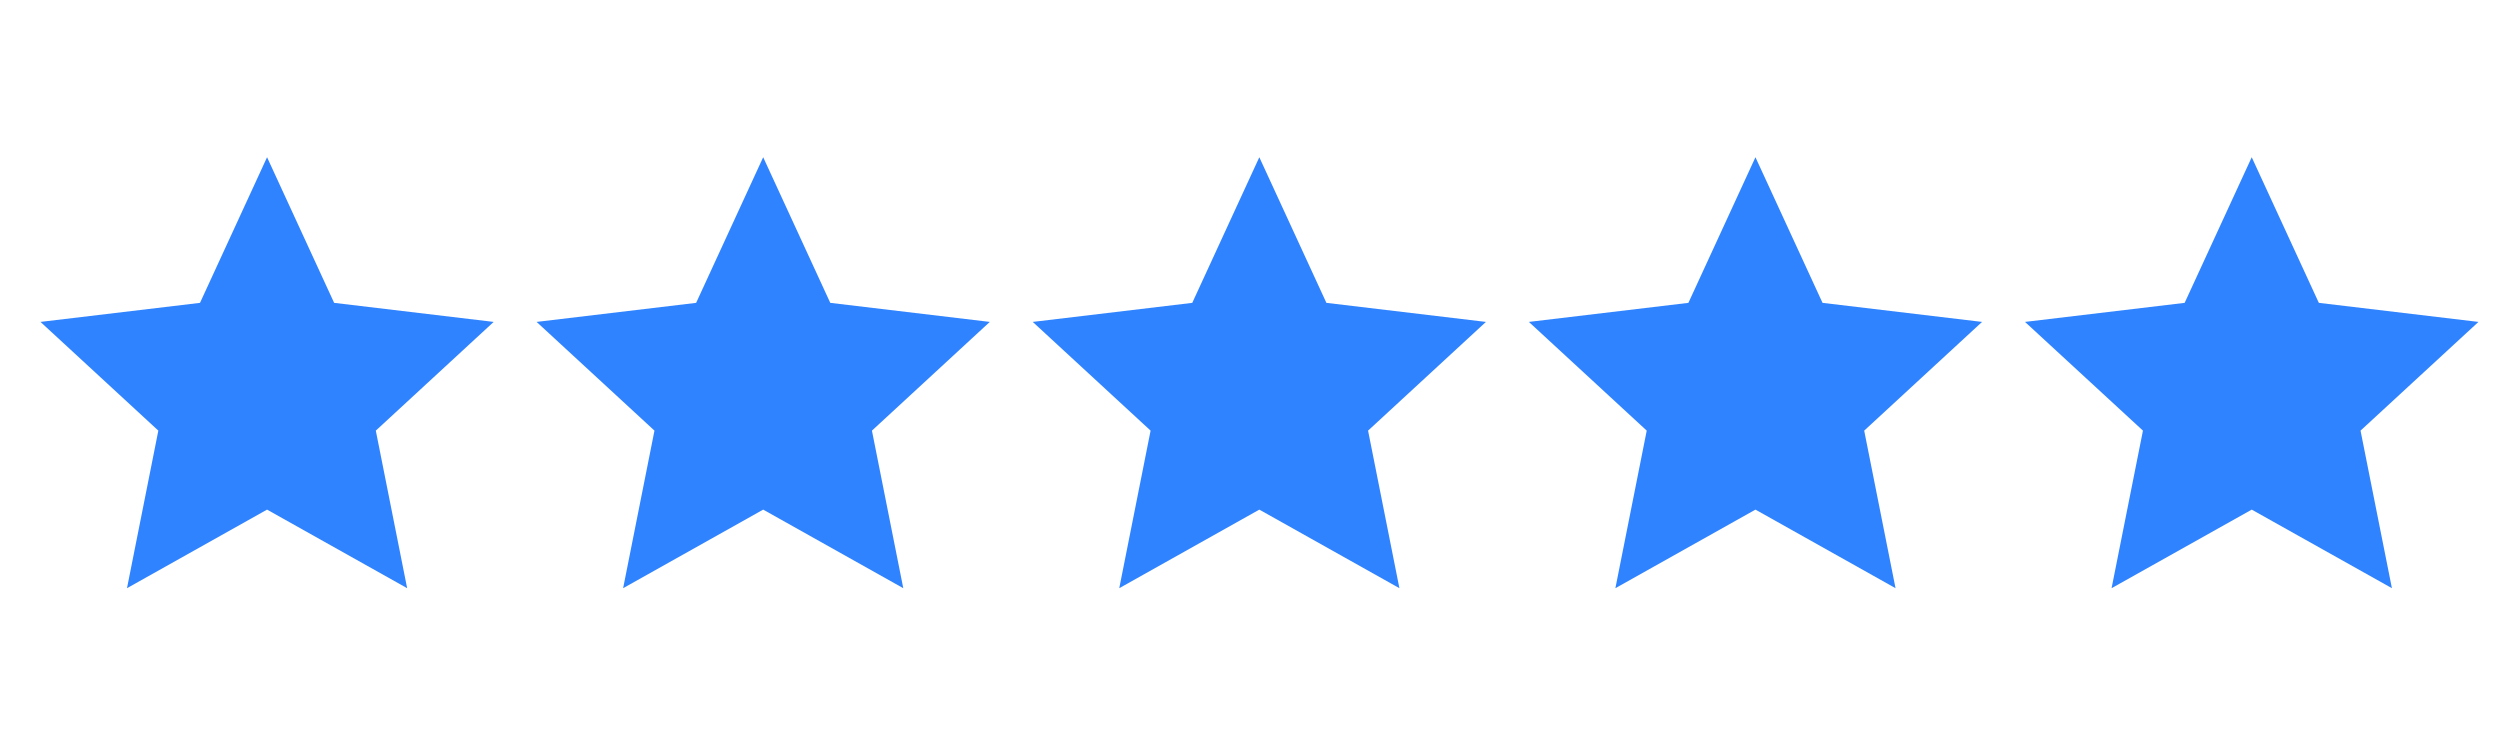
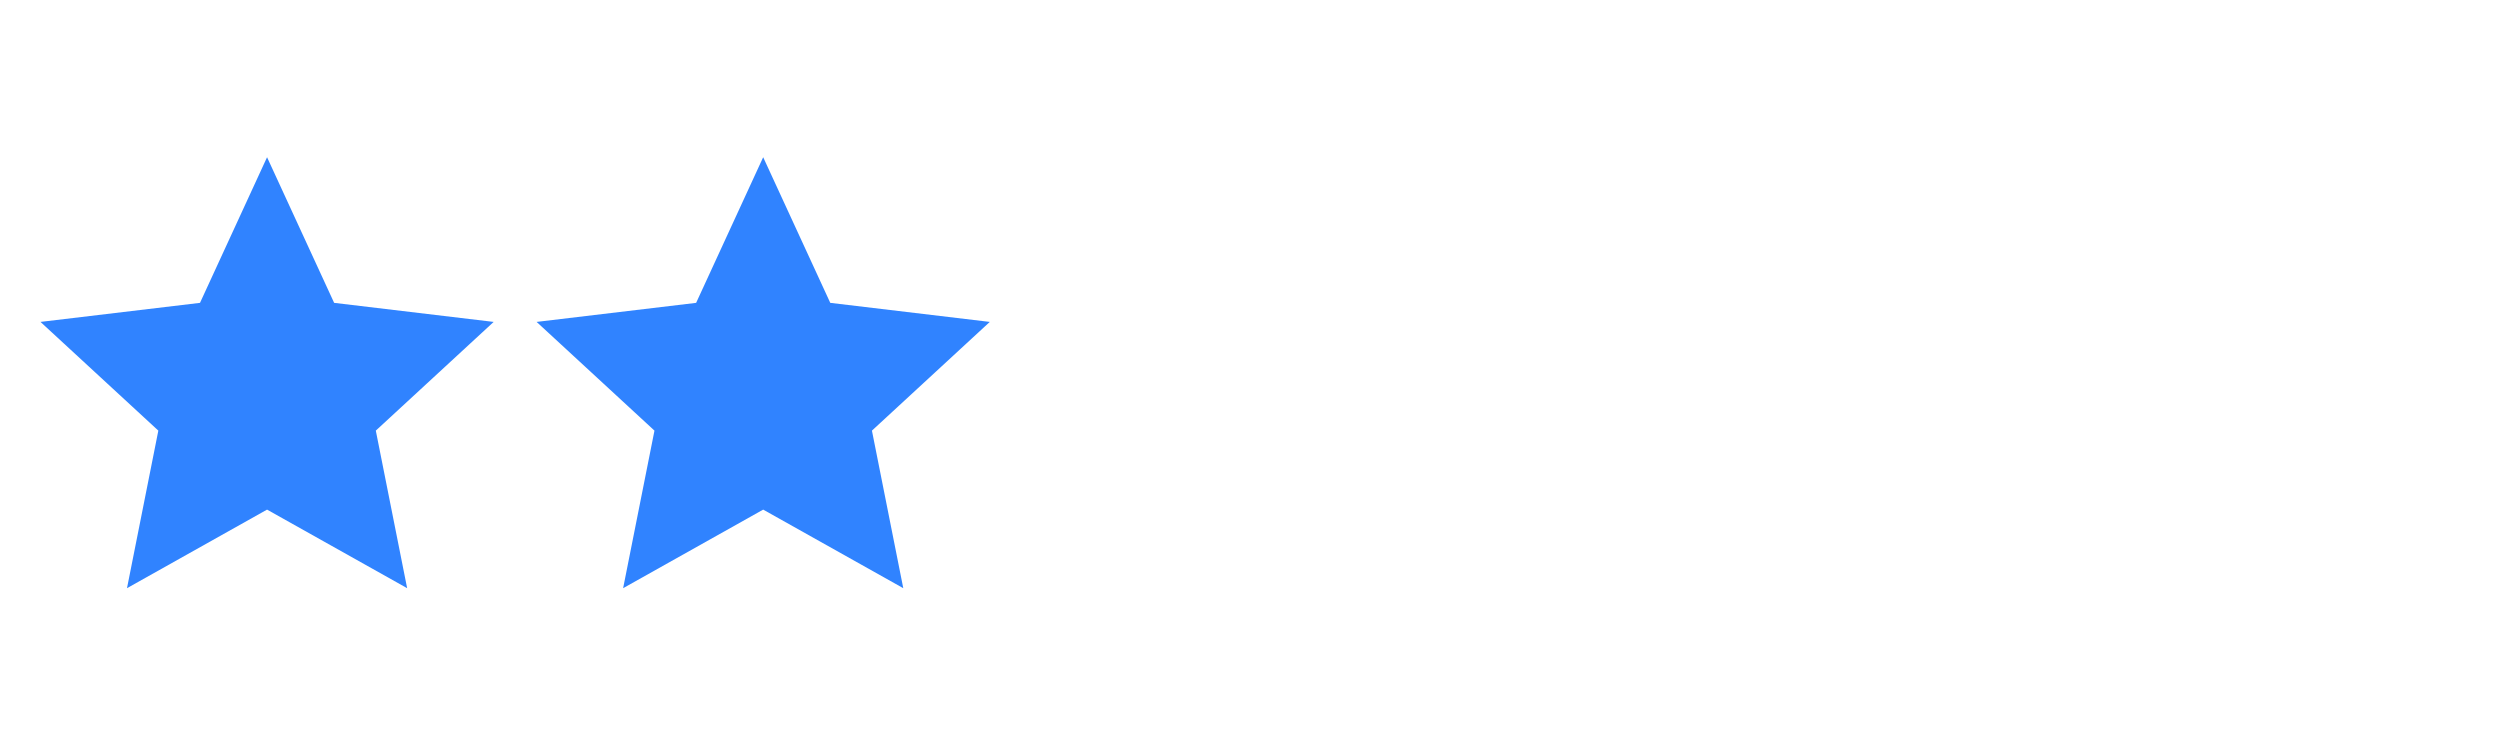
<svg xmlns="http://www.w3.org/2000/svg" width="84" height="25" viewBox="0 0 84 25" fill="none">
  <path d="M8.973 17.123L4.267 19.763L5.32 14.469L1.36 10.816L6.72 10.176L8.973 5.283L11.227 10.176L16.587 10.816L12.627 14.469L13.68 19.763L8.973 17.123Z" fill="#3083FF" />
  <path d="M25.643 17.123L20.937 19.763L21.99 14.469L18.03 10.816L23.39 10.176L25.643 5.283L27.897 10.176L33.257 10.816L29.297 14.469L30.35 19.763L25.643 17.123Z" fill="#3083FF" />
-   <path d="M42.313 17.123L37.607 19.763L38.66 14.469L34.7 10.816L40.06 10.176L42.313 5.283L44.567 10.176L49.927 10.816L45.967 14.469L47.02 19.763L42.313 17.123Z" fill="#3083FF" />
-   <path d="M58.983 17.123L54.277 19.763L55.33 14.469L51.37 10.816L56.73 10.176L58.983 5.283L61.237 10.176L66.597 10.816L62.637 14.469L63.69 19.763L58.983 17.123Z" fill="#3083FF" />
-   <path d="M75.658 17.123L70.949 19.763L72.003 14.469L68.04 10.816L73.404 10.176L75.658 5.283L77.913 10.176L83.276 10.816L79.314 14.469L80.368 19.763L75.658 17.123Z" fill="#3083FF" />
</svg>